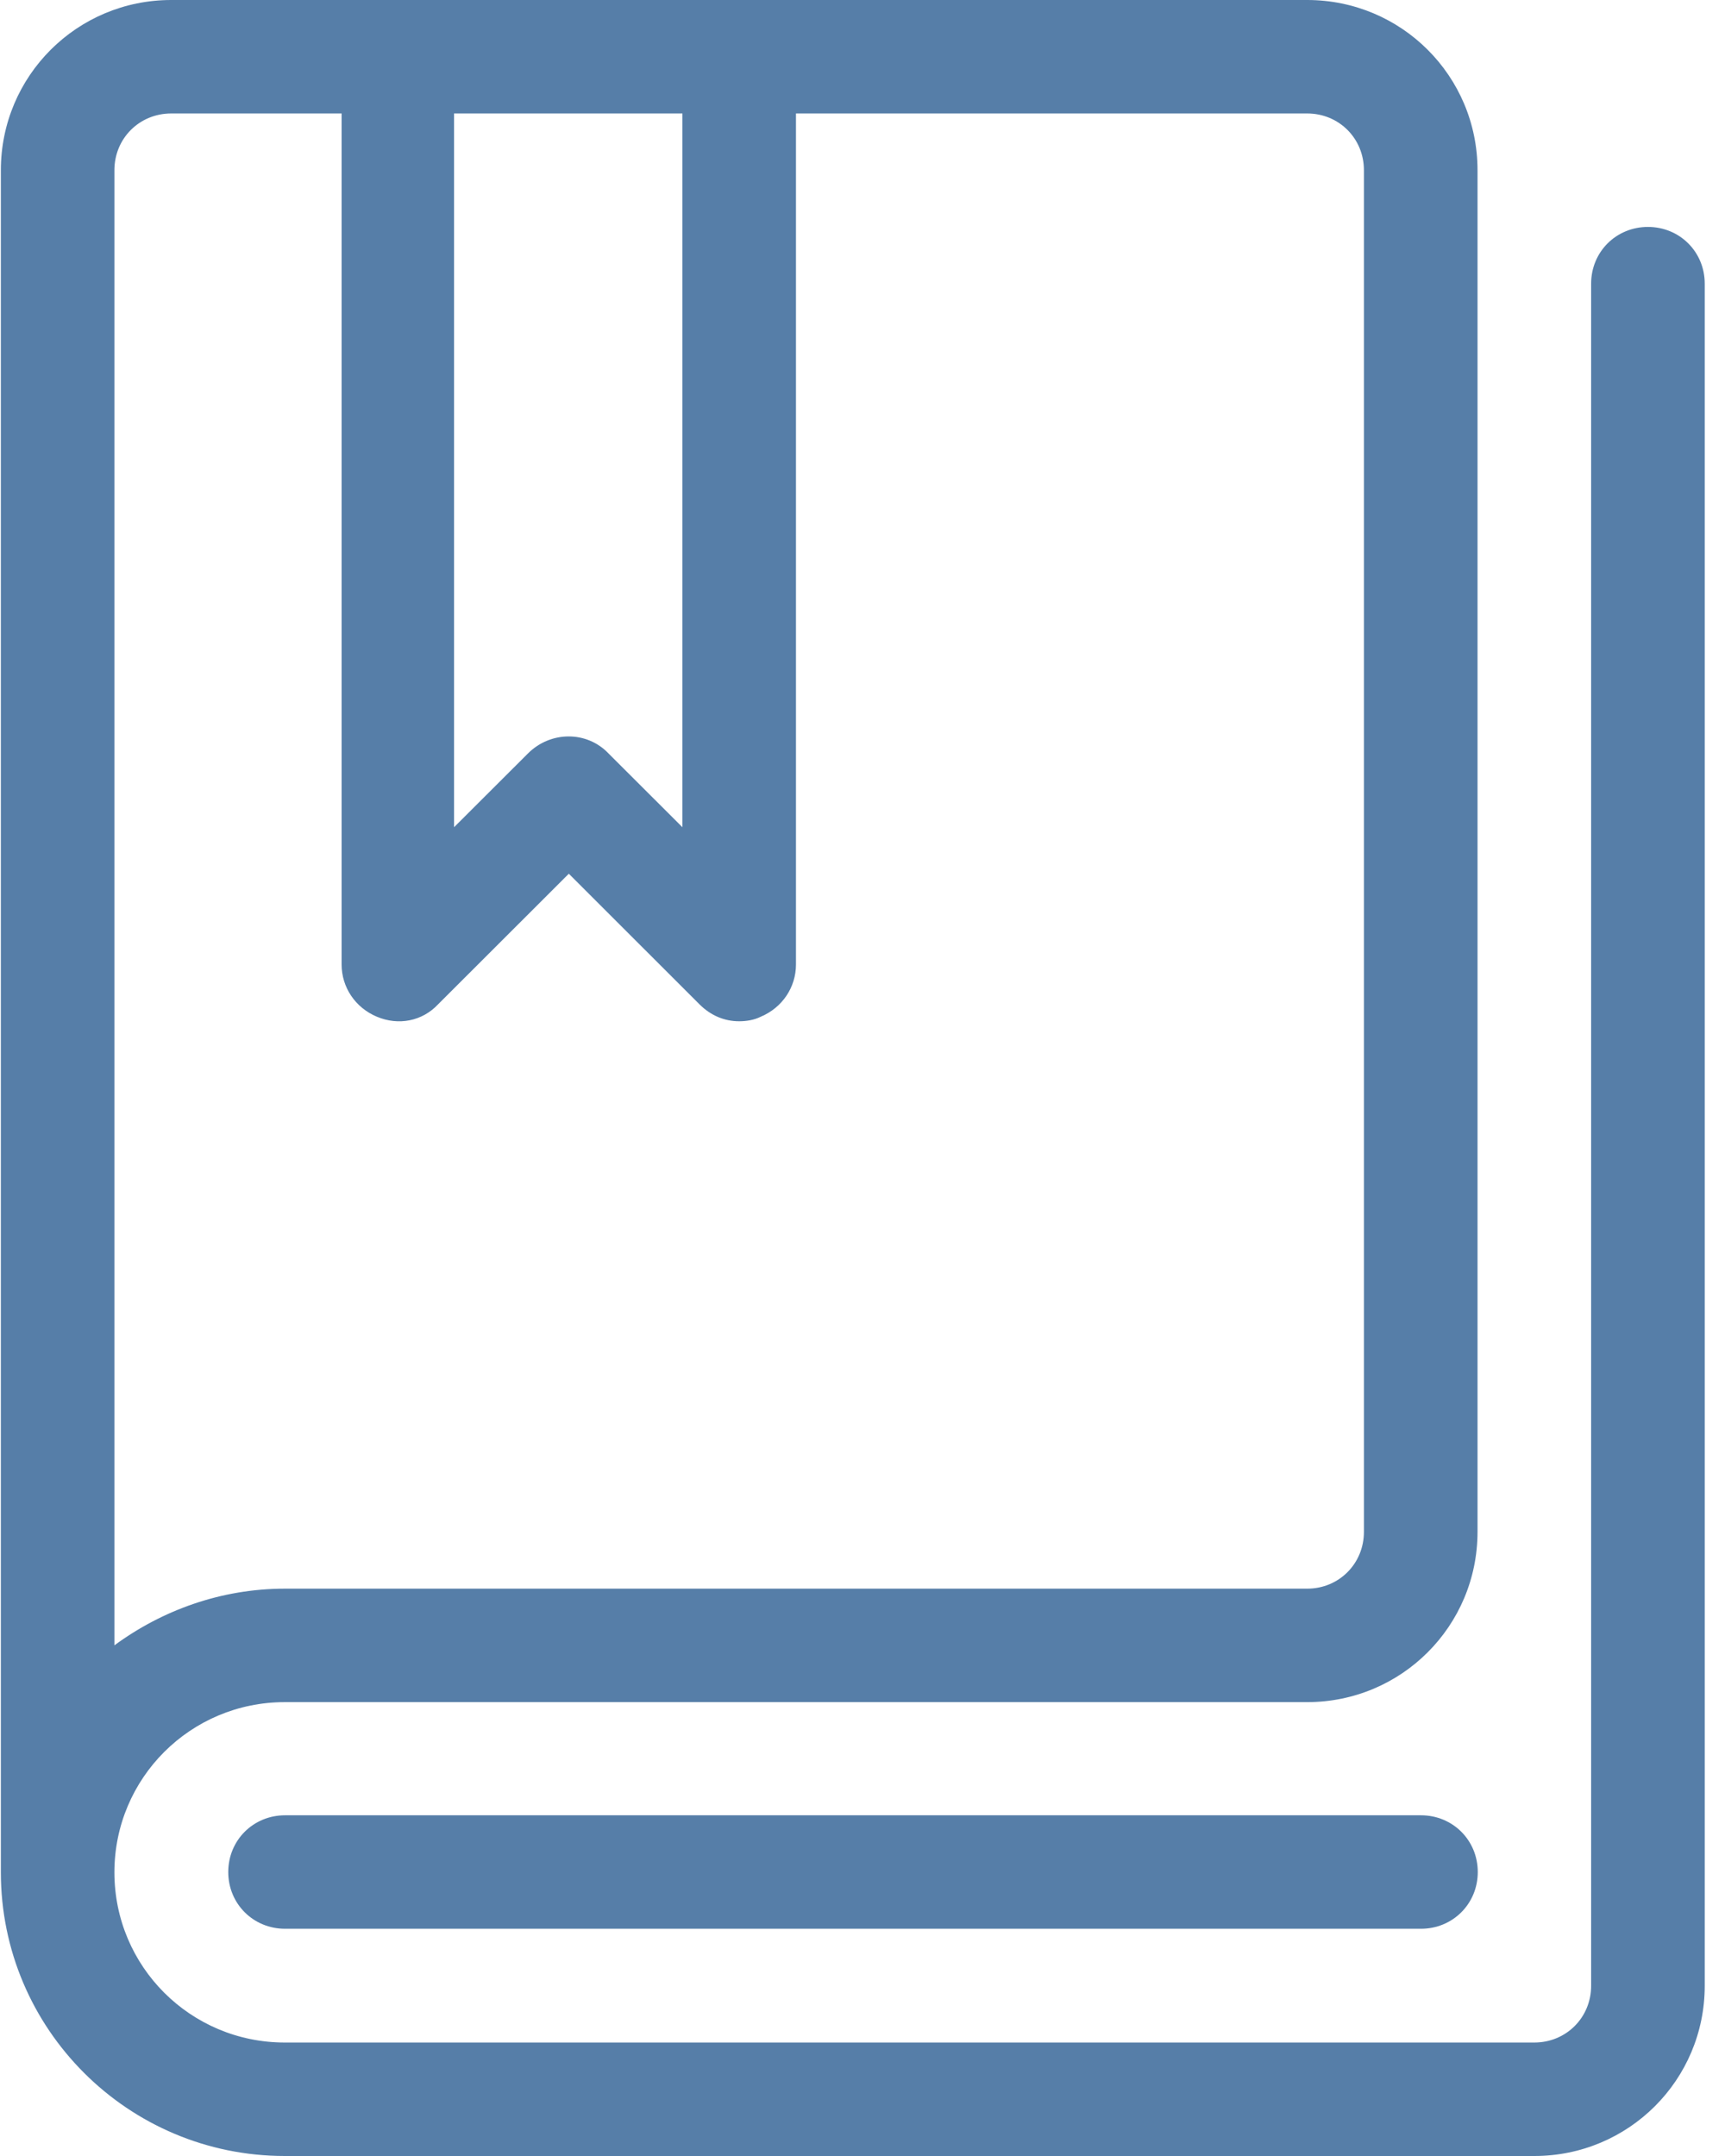
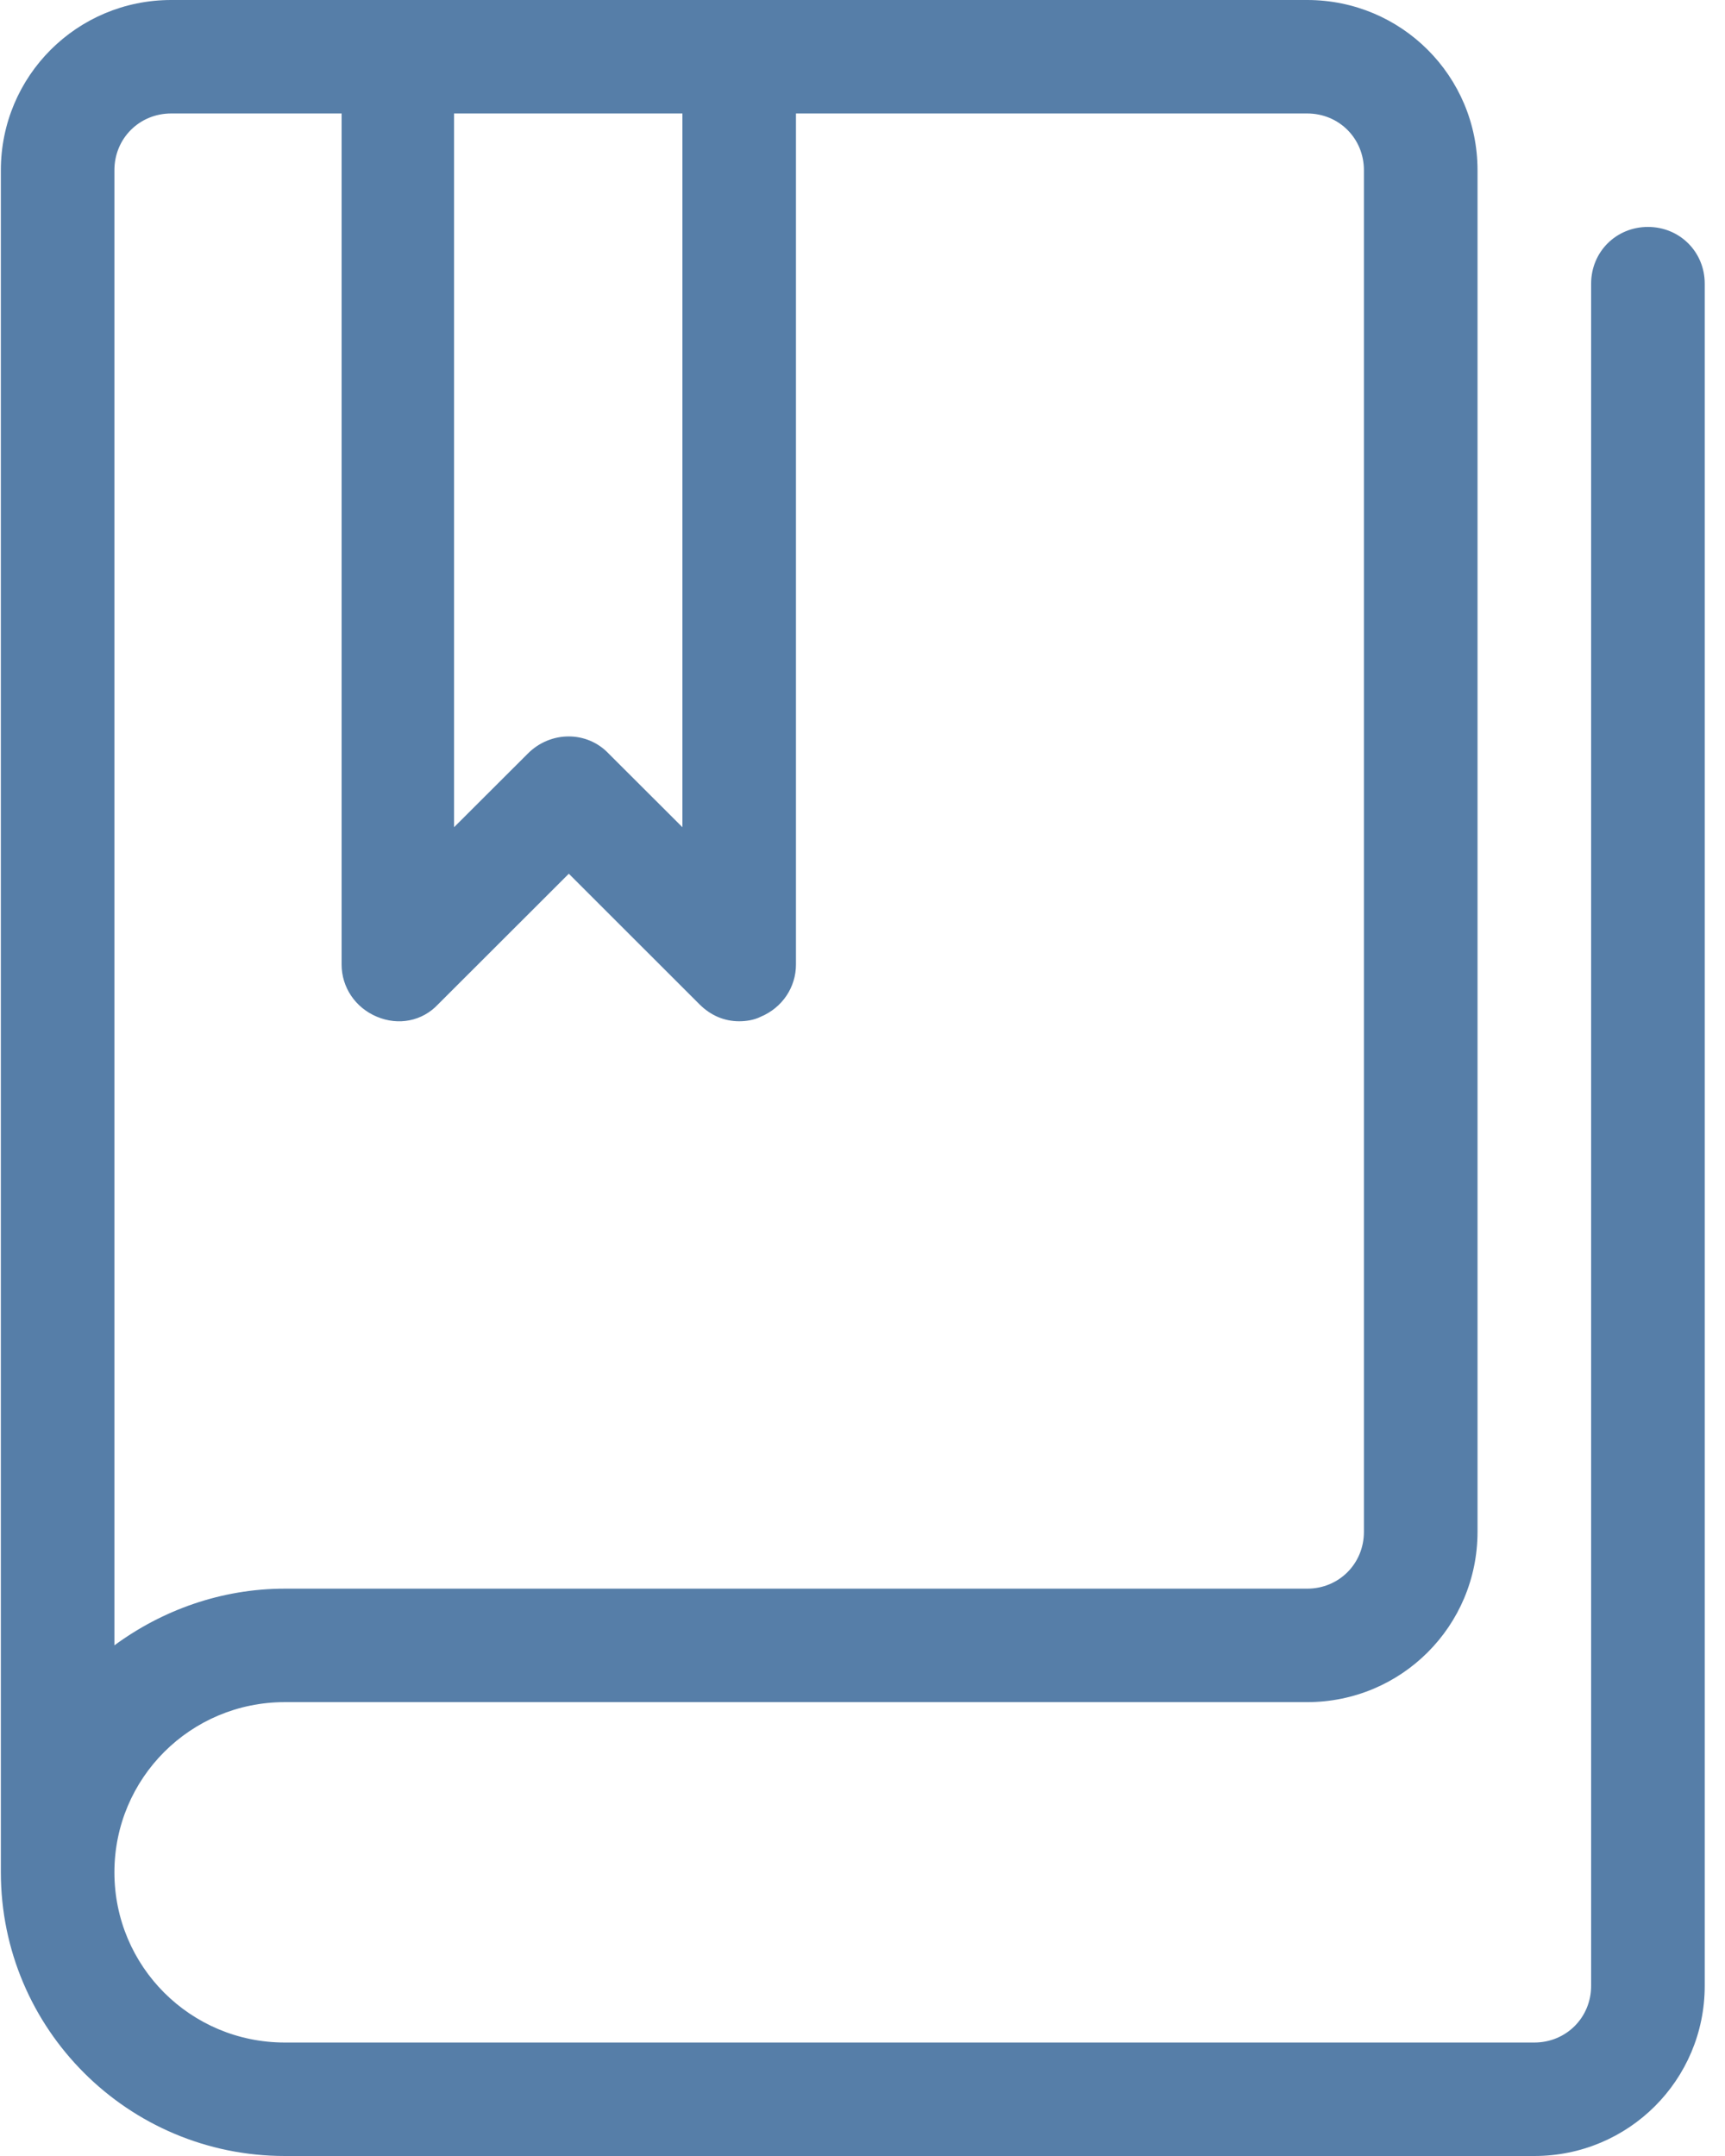
<svg xmlns="http://www.w3.org/2000/svg" width="28" height="35" viewBox="0 0 28 35" fill="none">
  <g id="Group">
-     <path id="Vector" d="M23.065 31.311H4.627C4.111 31.311 3.705 30.906 3.705 30.39C3.705 29.874 4.111 29.469 4.627 29.469H23.065C23.581 29.469 23.987 29.874 23.987 30.39C23.987 30.906 23.581 31.311 23.065 31.311Z" fill="#567EA8" />
    <path id="Vector_2" d="M26.749 3.684C26.233 3.684 25.827 4.089 25.827 4.605V32.237C25.827 32.753 25.421 33.158 24.905 33.158H4.623C3.093 33.158 1.857 31.924 1.857 30.395C1.857 28.866 3.093 27.632 4.623 27.632H21.218C22.748 27.632 23.983 26.397 23.983 24.868V2.763C23.983 1.234 22.748 0 21.218 0H2.779C1.249 0 0.014 1.234 0.014 2.763V30.395C0.014 32.937 2.079 35 4.623 35H24.905C26.436 35 27.671 33.766 27.671 32.237V4.605C27.671 4.089 27.265 3.684 26.749 3.684ZM7.389 1.842H11.077V13.429L9.878 12.232C9.528 11.863 8.938 11.863 8.569 12.232L7.37 13.429V1.842H7.389ZM1.857 2.763C1.857 2.247 2.263 1.842 2.779 1.842H5.545V15.658C5.545 16.026 5.766 16.358 6.117 16.505C6.467 16.653 6.854 16.579 7.112 16.303L9.233 14.184L11.353 16.303C11.537 16.487 11.759 16.579 11.998 16.579C12.109 16.579 12.238 16.561 12.349 16.505C12.699 16.358 12.92 16.026 12.92 15.658V1.842H21.218C21.734 1.842 22.139 2.247 22.139 2.763V24.868C22.139 25.384 21.734 25.79 21.218 25.79H4.623C3.591 25.79 2.632 26.14 1.857 26.71V2.763Z" fill="#567EA8" />
  </g>
</svg>